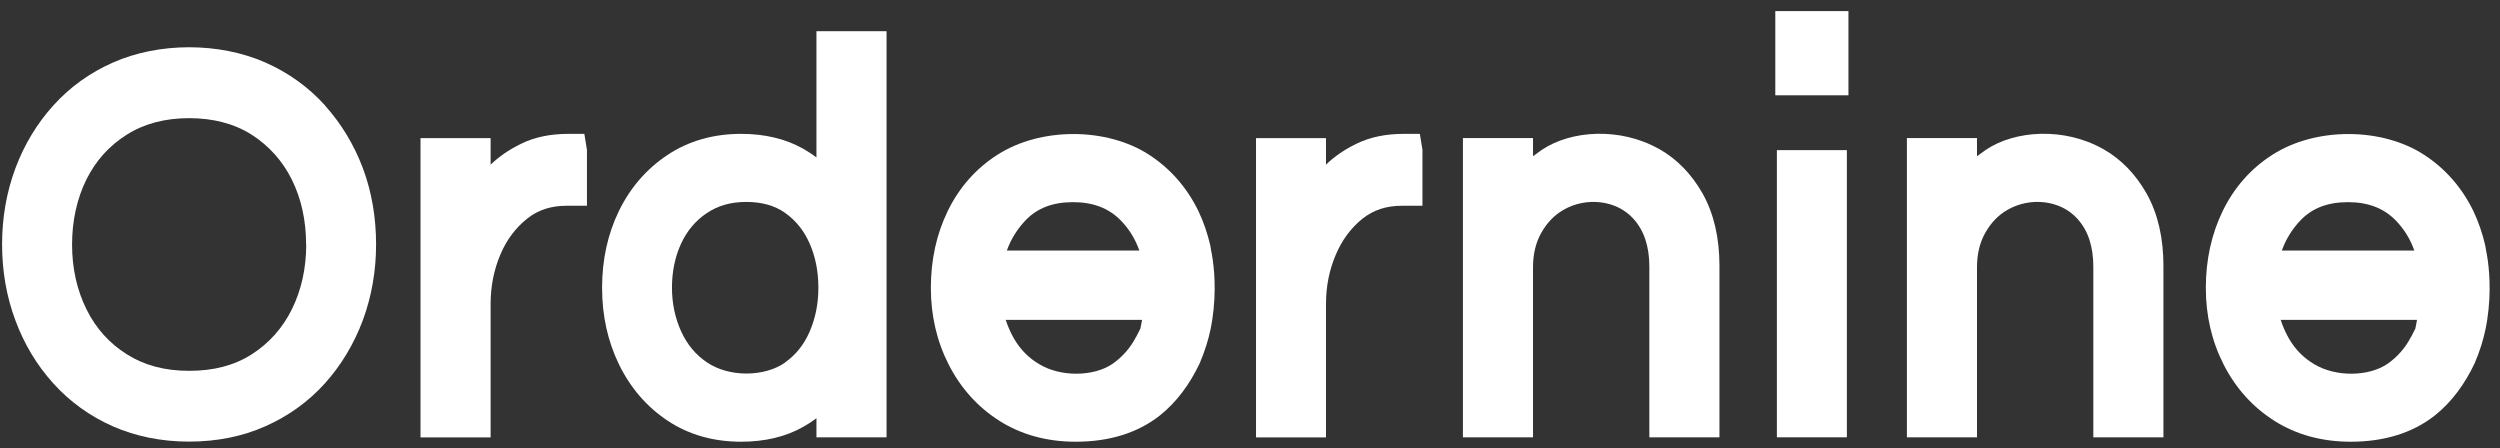
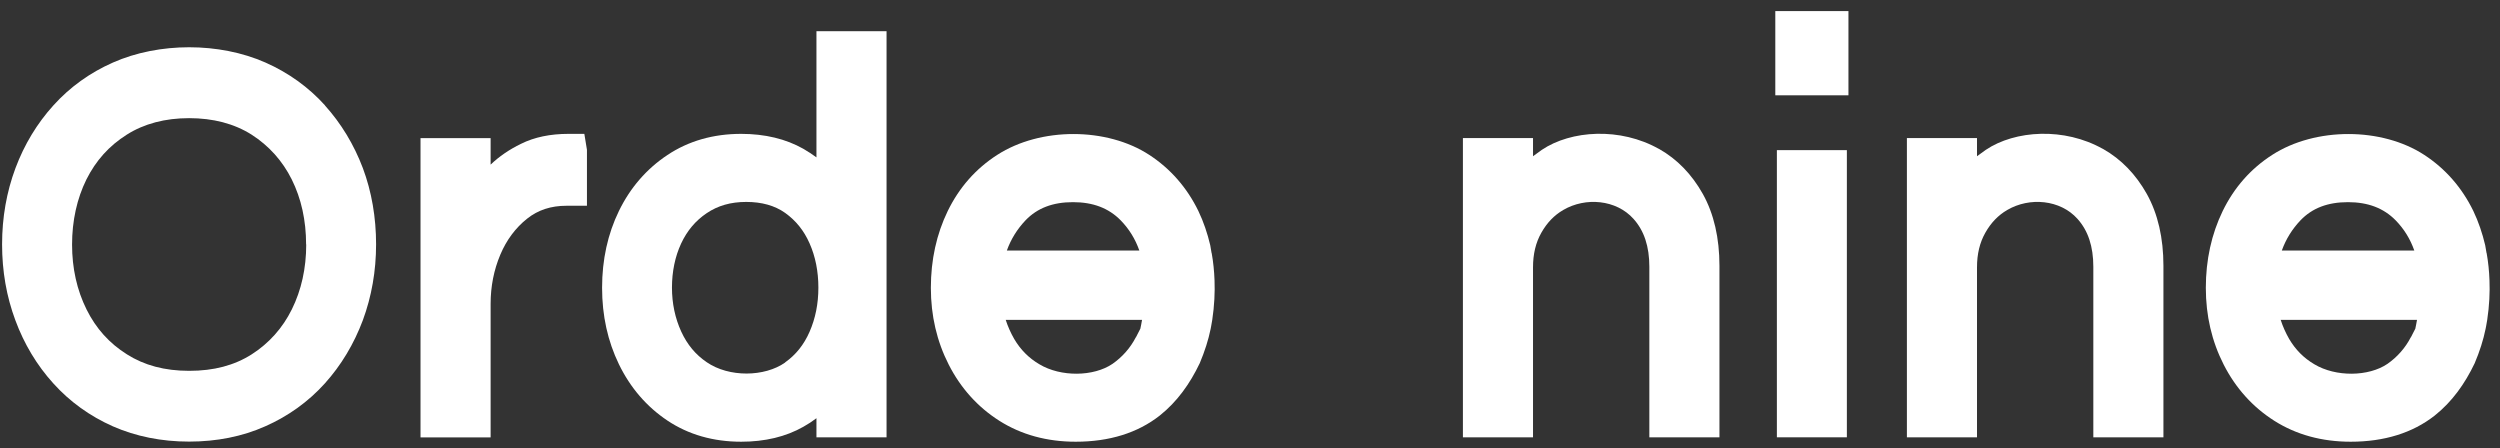
<svg xmlns="http://www.w3.org/2000/svg" width="145" height="26" viewBox="0 0 145 26" fill="none">
  <rect x="0" y="0" width="145" height="26" fill="#333333" stroke="none" />
  <g clip-path="url(#clip0_871_16859)">
    <path d="M18.856 6.118C17.898 5.056 16.731 4.217 15.393 3.626C12.718 2.446 9.223 2.446 6.554 3.626C5.216 4.217 4.056 5.049 3.098 6.112C2.148 7.161 1.407 8.387 0.895 9.758C0.384 11.128 0.121 12.61 0.121 14.171C0.121 15.731 0.377 17.194 0.889 18.571C1.4 19.954 2.141 21.187 3.092 22.236C4.049 23.299 5.216 24.138 6.548 24.728C7.879 25.312 9.367 25.613 10.967 25.613C12.567 25.613 14.056 25.318 15.38 24.728C16.718 24.138 17.885 23.299 18.843 22.236C19.787 21.187 20.528 19.954 21.046 18.571C21.551 17.2 21.813 15.725 21.813 14.171C21.813 12.617 21.557 11.115 21.046 9.751C20.528 8.381 19.787 7.161 18.843 6.112L18.856 6.118ZM17.761 14.177C17.761 15.561 17.479 16.826 16.928 17.941C16.39 19.03 15.603 19.908 14.6 20.551C13.59 21.194 12.403 21.508 10.974 21.508C9.544 21.508 8.364 21.187 7.361 20.551C6.338 19.908 5.571 19.056 5.02 17.948C4.462 16.826 4.18 15.561 4.18 14.184C4.18 12.807 4.462 11.521 5.013 10.407C5.564 9.312 6.325 8.459 7.354 7.81C8.357 7.174 9.577 6.853 10.967 6.853C12.357 6.853 13.577 7.167 14.594 7.81C15.603 8.459 16.384 9.331 16.921 10.407C17.472 11.515 17.754 12.781 17.754 14.184L17.761 14.177Z" fill="white" />
    <path d="M34.043 8.689L33.892 7.764H32.967C31.925 7.764 30.993 7.954 30.22 8.341C29.531 8.675 28.941 9.082 28.456 9.548V8.013H24.39V25.37H28.456V17.62C28.456 16.61 28.646 15.652 29.02 14.767C29.38 13.915 29.905 13.213 30.574 12.682C31.21 12.177 31.957 11.934 32.856 11.934H34.043V8.689Z" fill="white" />
    <path d="M47.354 9.128C47.112 8.951 46.856 8.781 46.593 8.63C45.584 8.059 44.371 7.764 42.987 7.764C41.367 7.764 39.931 8.177 38.712 8.99C37.505 9.79 36.554 10.886 35.898 12.236C35.249 13.567 34.921 15.062 34.921 16.689C34.921 18.315 35.249 19.79 35.898 21.128C36.561 22.492 37.505 23.587 38.712 24.394C39.931 25.207 41.367 25.62 42.987 25.62C44.364 25.62 45.577 25.331 46.593 24.754C46.862 24.604 47.112 24.44 47.354 24.256V25.364H51.42V1.81H47.354V9.128ZM45.544 21.023C44.344 21.869 42.285 21.895 40.993 21.01C40.344 20.571 39.859 19.987 39.512 19.233C39.157 18.459 38.974 17.6 38.974 16.682C38.974 15.764 39.151 14.886 39.505 14.125C39.852 13.384 40.338 12.8 40.993 12.361C41.636 11.928 42.384 11.712 43.282 11.712C44.18 11.712 44.934 11.921 45.538 12.348C46.161 12.794 46.626 13.371 46.954 14.112C47.295 14.879 47.466 15.745 47.466 16.682C47.466 17.62 47.295 18.466 46.954 19.246C46.626 19.994 46.161 20.577 45.538 21.017L45.544 21.023Z" fill="white" />
-     <path d="M81.42 7.764C80.364 7.764 79.459 7.954 78.666 8.341C77.99 8.669 77.394 9.075 76.908 9.548V8.013H72.849V25.37H76.908V17.62C76.908 16.61 77.099 15.652 77.479 14.767C77.84 13.915 78.364 13.213 79.026 12.682C79.662 12.177 80.41 11.934 81.308 11.934H82.502V8.689L82.351 7.764H81.426H81.42Z" fill="white" />
    <path d="M96.226 8.642C93.977 7.37 91.124 7.547 89.42 8.695C89.249 8.813 89.079 8.938 88.915 9.062V8.006H84.849V25.364H88.915V15.508C88.915 14.734 89.072 14.072 89.4 13.495C89.728 12.918 90.141 12.485 90.672 12.177C91.964 11.423 93.741 11.574 94.744 12.695C95.361 13.383 95.662 14.295 95.662 15.475V25.364H99.728V15.416C99.728 13.803 99.406 12.406 98.77 11.259C98.128 10.111 97.275 9.233 96.233 8.642H96.226Z" fill="white" />
    <path d="M107.118 8.708H103.059V25.364H107.118V8.708Z" fill="white" />
    <path d="M107.21 0.643H102.968V5.528H107.21V0.643Z" fill="white" />
    <path d="M121.977 8.642C119.728 7.37 116.875 7.547 115.171 8.695C115 8.813 114.83 8.938 114.666 9.062V8.006H110.6V25.364H114.666V15.508C114.666 14.734 114.823 14.072 115.151 13.495C115.479 12.918 115.892 12.485 116.423 12.177C117.715 11.423 119.492 11.574 120.495 12.695C121.112 13.383 121.413 14.295 121.413 15.475V25.364H125.479V15.416C125.479 13.803 125.157 12.406 124.521 11.259C123.879 10.111 123.026 9.233 121.984 8.642H121.977Z" fill="white" />
    <path d="M70.272 14.682C70.246 14.524 70.22 14.354 70.194 14.223C70.03 13.528 69.807 12.866 69.505 12.236C68.843 10.879 67.885 9.784 66.659 8.984C64.2 7.377 60.351 7.364 57.839 8.984C56.593 9.784 55.63 10.879 54.967 12.242C54.318 13.58 53.99 15.075 53.99 16.695C53.99 18.315 54.338 19.797 55.026 21.148C55.721 22.511 56.705 23.607 57.964 24.407C59.236 25.213 60.725 25.62 62.39 25.62C64.344 25.62 65.984 25.108 67.262 24.105C68.279 23.298 69.02 22.249 69.584 21.069C69.872 20.387 70.089 19.711 70.22 19.062C70.226 19.016 70.233 18.97 70.246 18.924C70.272 18.8 70.292 18.675 70.311 18.551C70.436 17.724 70.469 16.944 70.443 16.262C70.423 15.725 70.371 15.2 70.279 14.688L70.272 14.682ZM59.485 12.774C60.167 12.066 61.066 11.725 62.233 11.725C63.4 11.725 64.305 12.072 65 12.78C65.492 13.285 65.846 13.862 66.082 14.531H58.397C58.639 13.862 59 13.285 59.485 12.774ZM65.879 19.561C65.558 20.183 65.098 20.702 64.528 21.102C63.433 21.849 61.531 21.875 60.285 21.128C59.669 20.767 59.19 20.282 58.823 19.659C58.62 19.305 58.456 18.938 58.331 18.551H66.239C66.207 18.721 66.18 18.892 66.141 19.062L65.885 19.561H65.879Z" fill="white" />
    <path d="M144.22 14.682C144.194 14.524 144.168 14.354 144.141 14.223C143.977 13.528 143.754 12.866 143.453 12.236C142.79 10.879 141.833 9.784 140.607 8.984C138.148 7.377 134.299 7.364 131.787 8.984C130.541 9.784 129.577 10.879 128.915 12.242C128.266 13.58 127.938 15.075 127.938 16.695C127.938 18.315 128.286 19.797 128.974 21.148C129.669 22.511 130.653 23.607 131.912 24.407C133.184 25.213 134.672 25.62 136.338 25.62C138.292 25.62 139.931 25.108 141.21 24.105C142.227 23.298 142.967 22.249 143.531 21.069C143.82 20.387 144.036 19.711 144.167 19.062C144.174 19.016 144.181 18.97 144.194 18.924C144.22 18.8 144.24 18.675 144.259 18.551C144.384 17.724 144.417 16.944 144.39 16.262C144.371 15.725 144.318 15.2 144.227 14.688L144.22 14.682ZM133.433 12.774C134.115 12.066 135.013 11.725 136.181 11.725C137.348 11.725 138.253 12.072 138.948 12.78C139.44 13.285 139.794 13.862 140.03 14.531H132.345C132.587 13.862 132.948 13.285 133.433 12.774ZM139.827 19.561C139.505 20.183 139.046 20.702 138.476 21.102C137.381 21.849 135.479 21.875 134.233 21.128C133.617 20.767 133.138 20.282 132.771 19.659C132.568 19.305 132.404 18.938 132.279 18.551H140.187C140.154 18.721 140.128 18.892 140.089 19.062L139.833 19.561H139.827Z" fill="white" />
  </g>
  <defs>
    <clipPath id="clip0_871_16859">
      <rect width="145" height="26" fill="white" />
    </clipPath>
  </defs>
</svg>